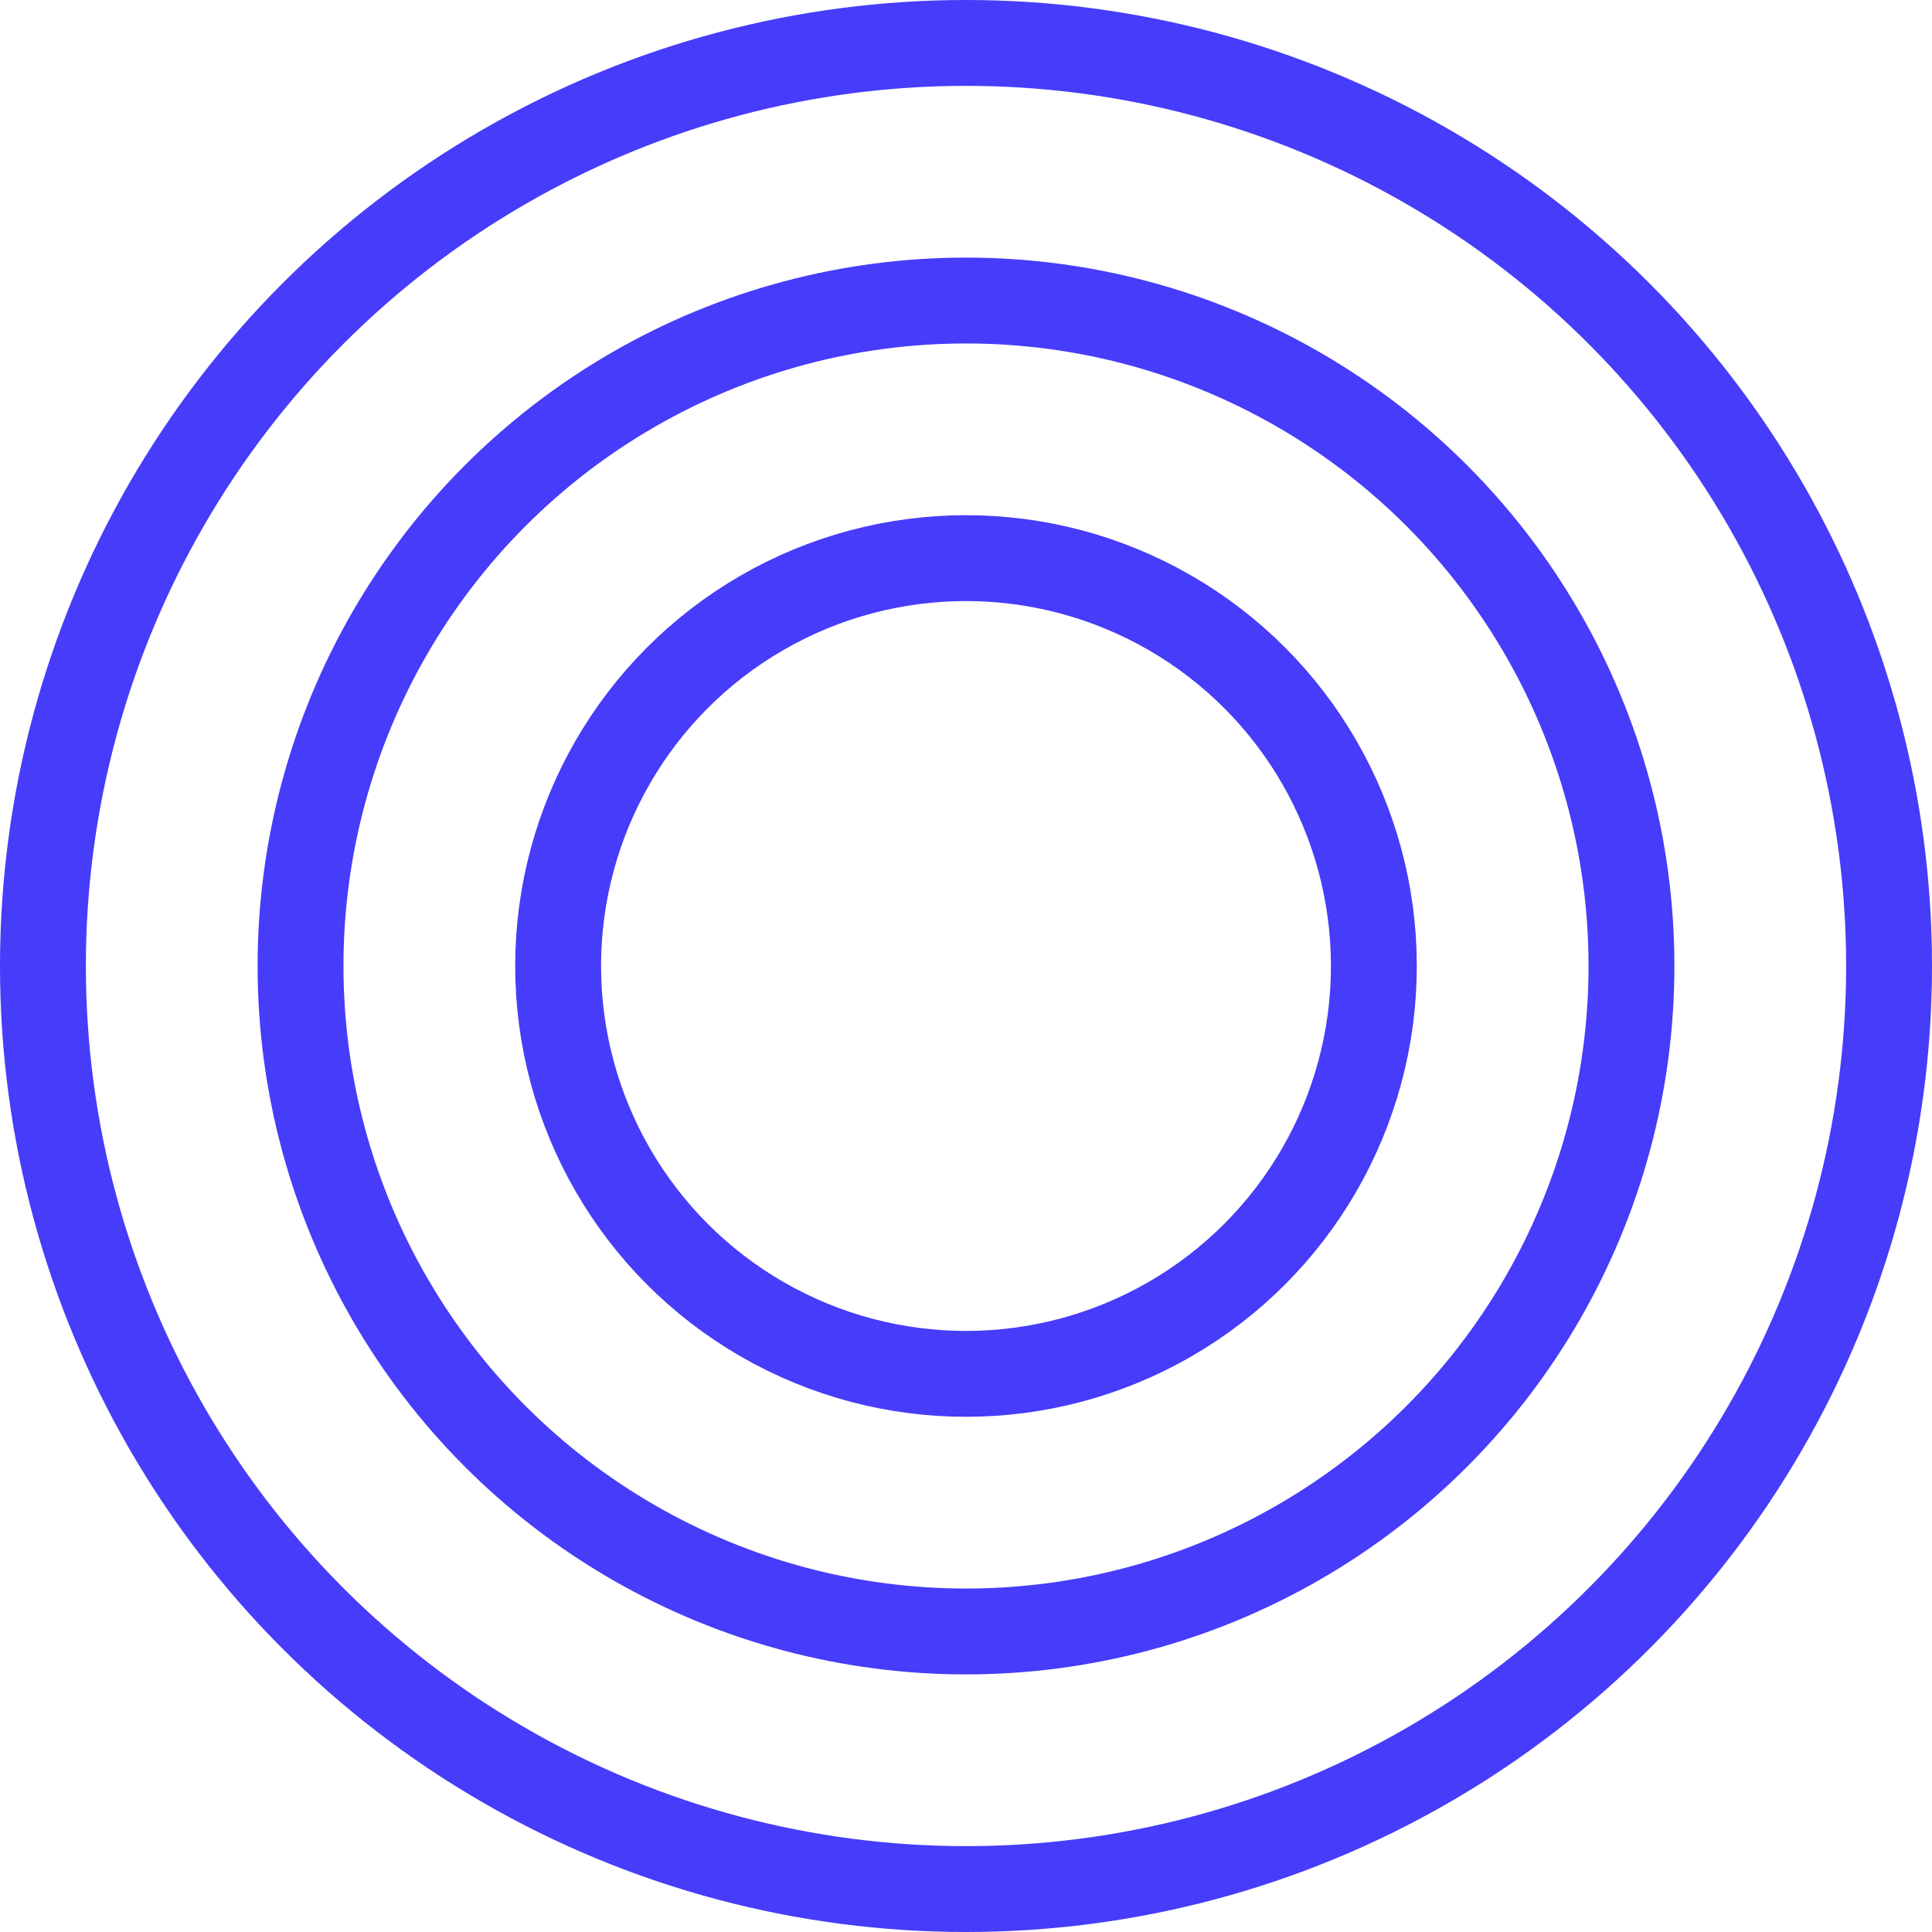
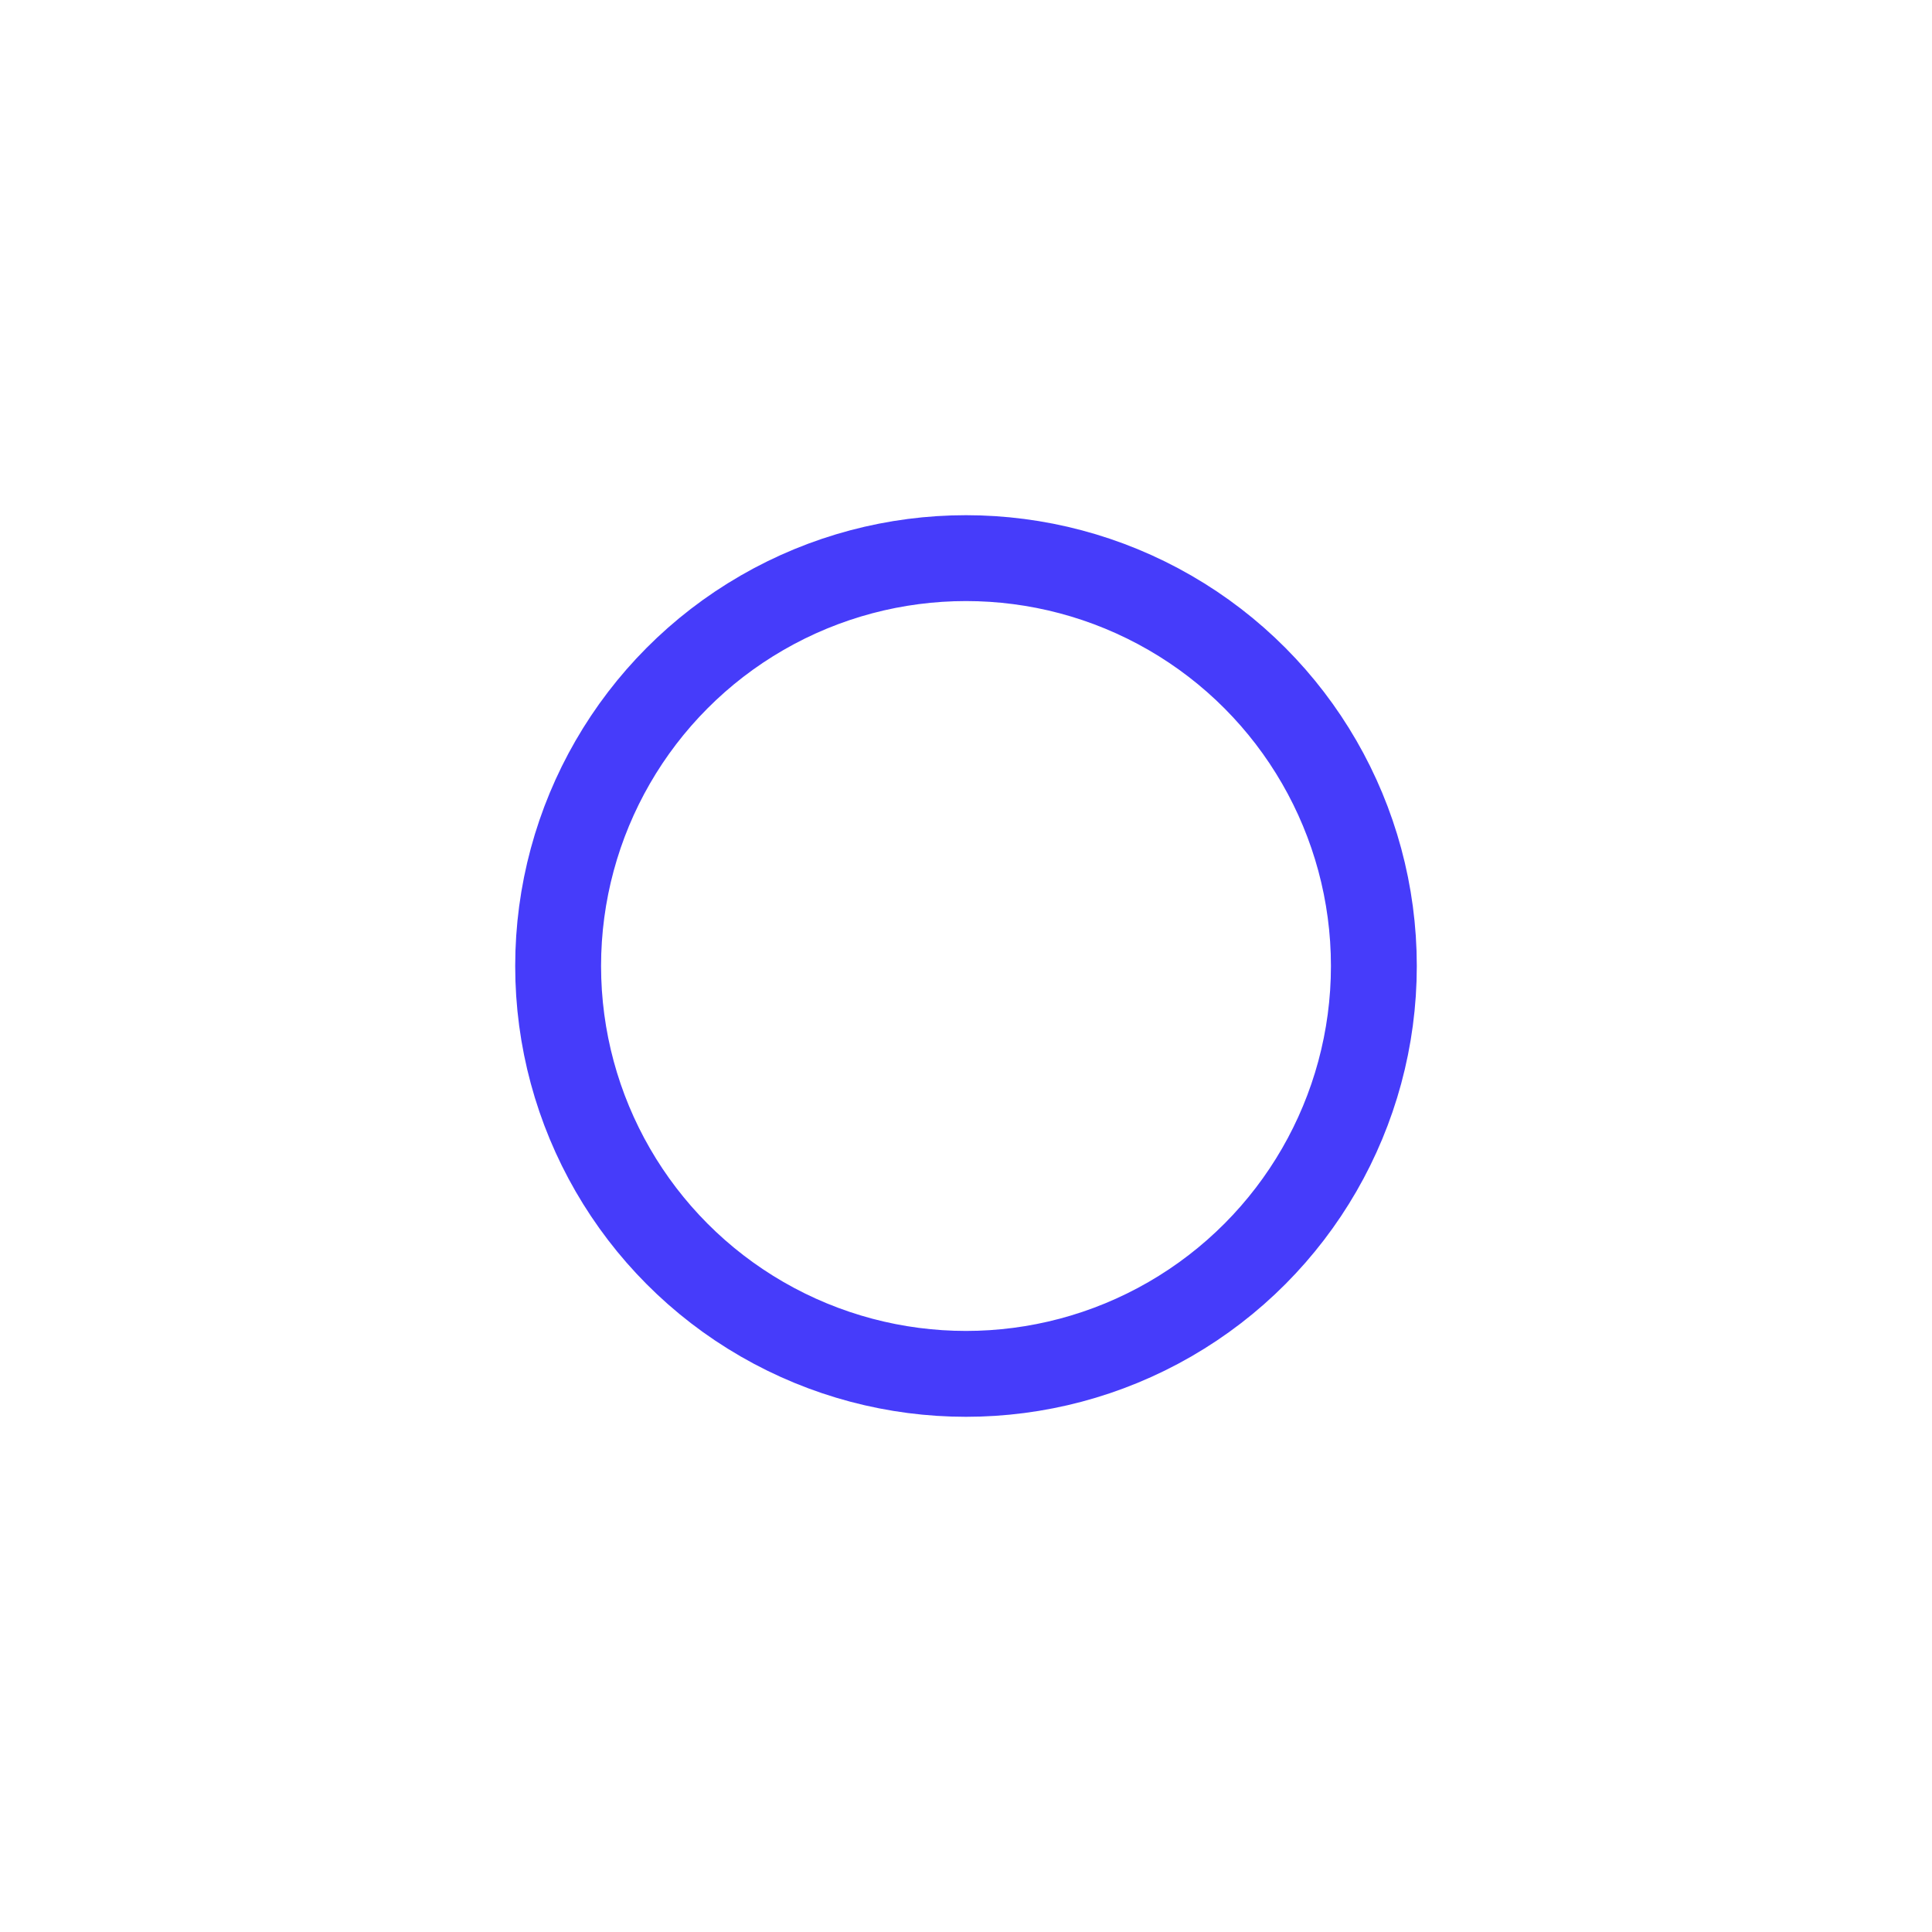
<svg xmlns="http://www.w3.org/2000/svg" width="45" height="45" viewBox="0 0 45 45" fill="none">
-   <circle cx="22.5" cy="22.5" r="21.5" stroke="#463CFA" stroke-width="2" />
-   <circle cx="22.5" cy="22.5" r="15.5" stroke="#463CFA" stroke-width="2" />
  <circle cx="22.5" cy="22.5" r="9.5" stroke="#463CFA" stroke-width="2" />
</svg>